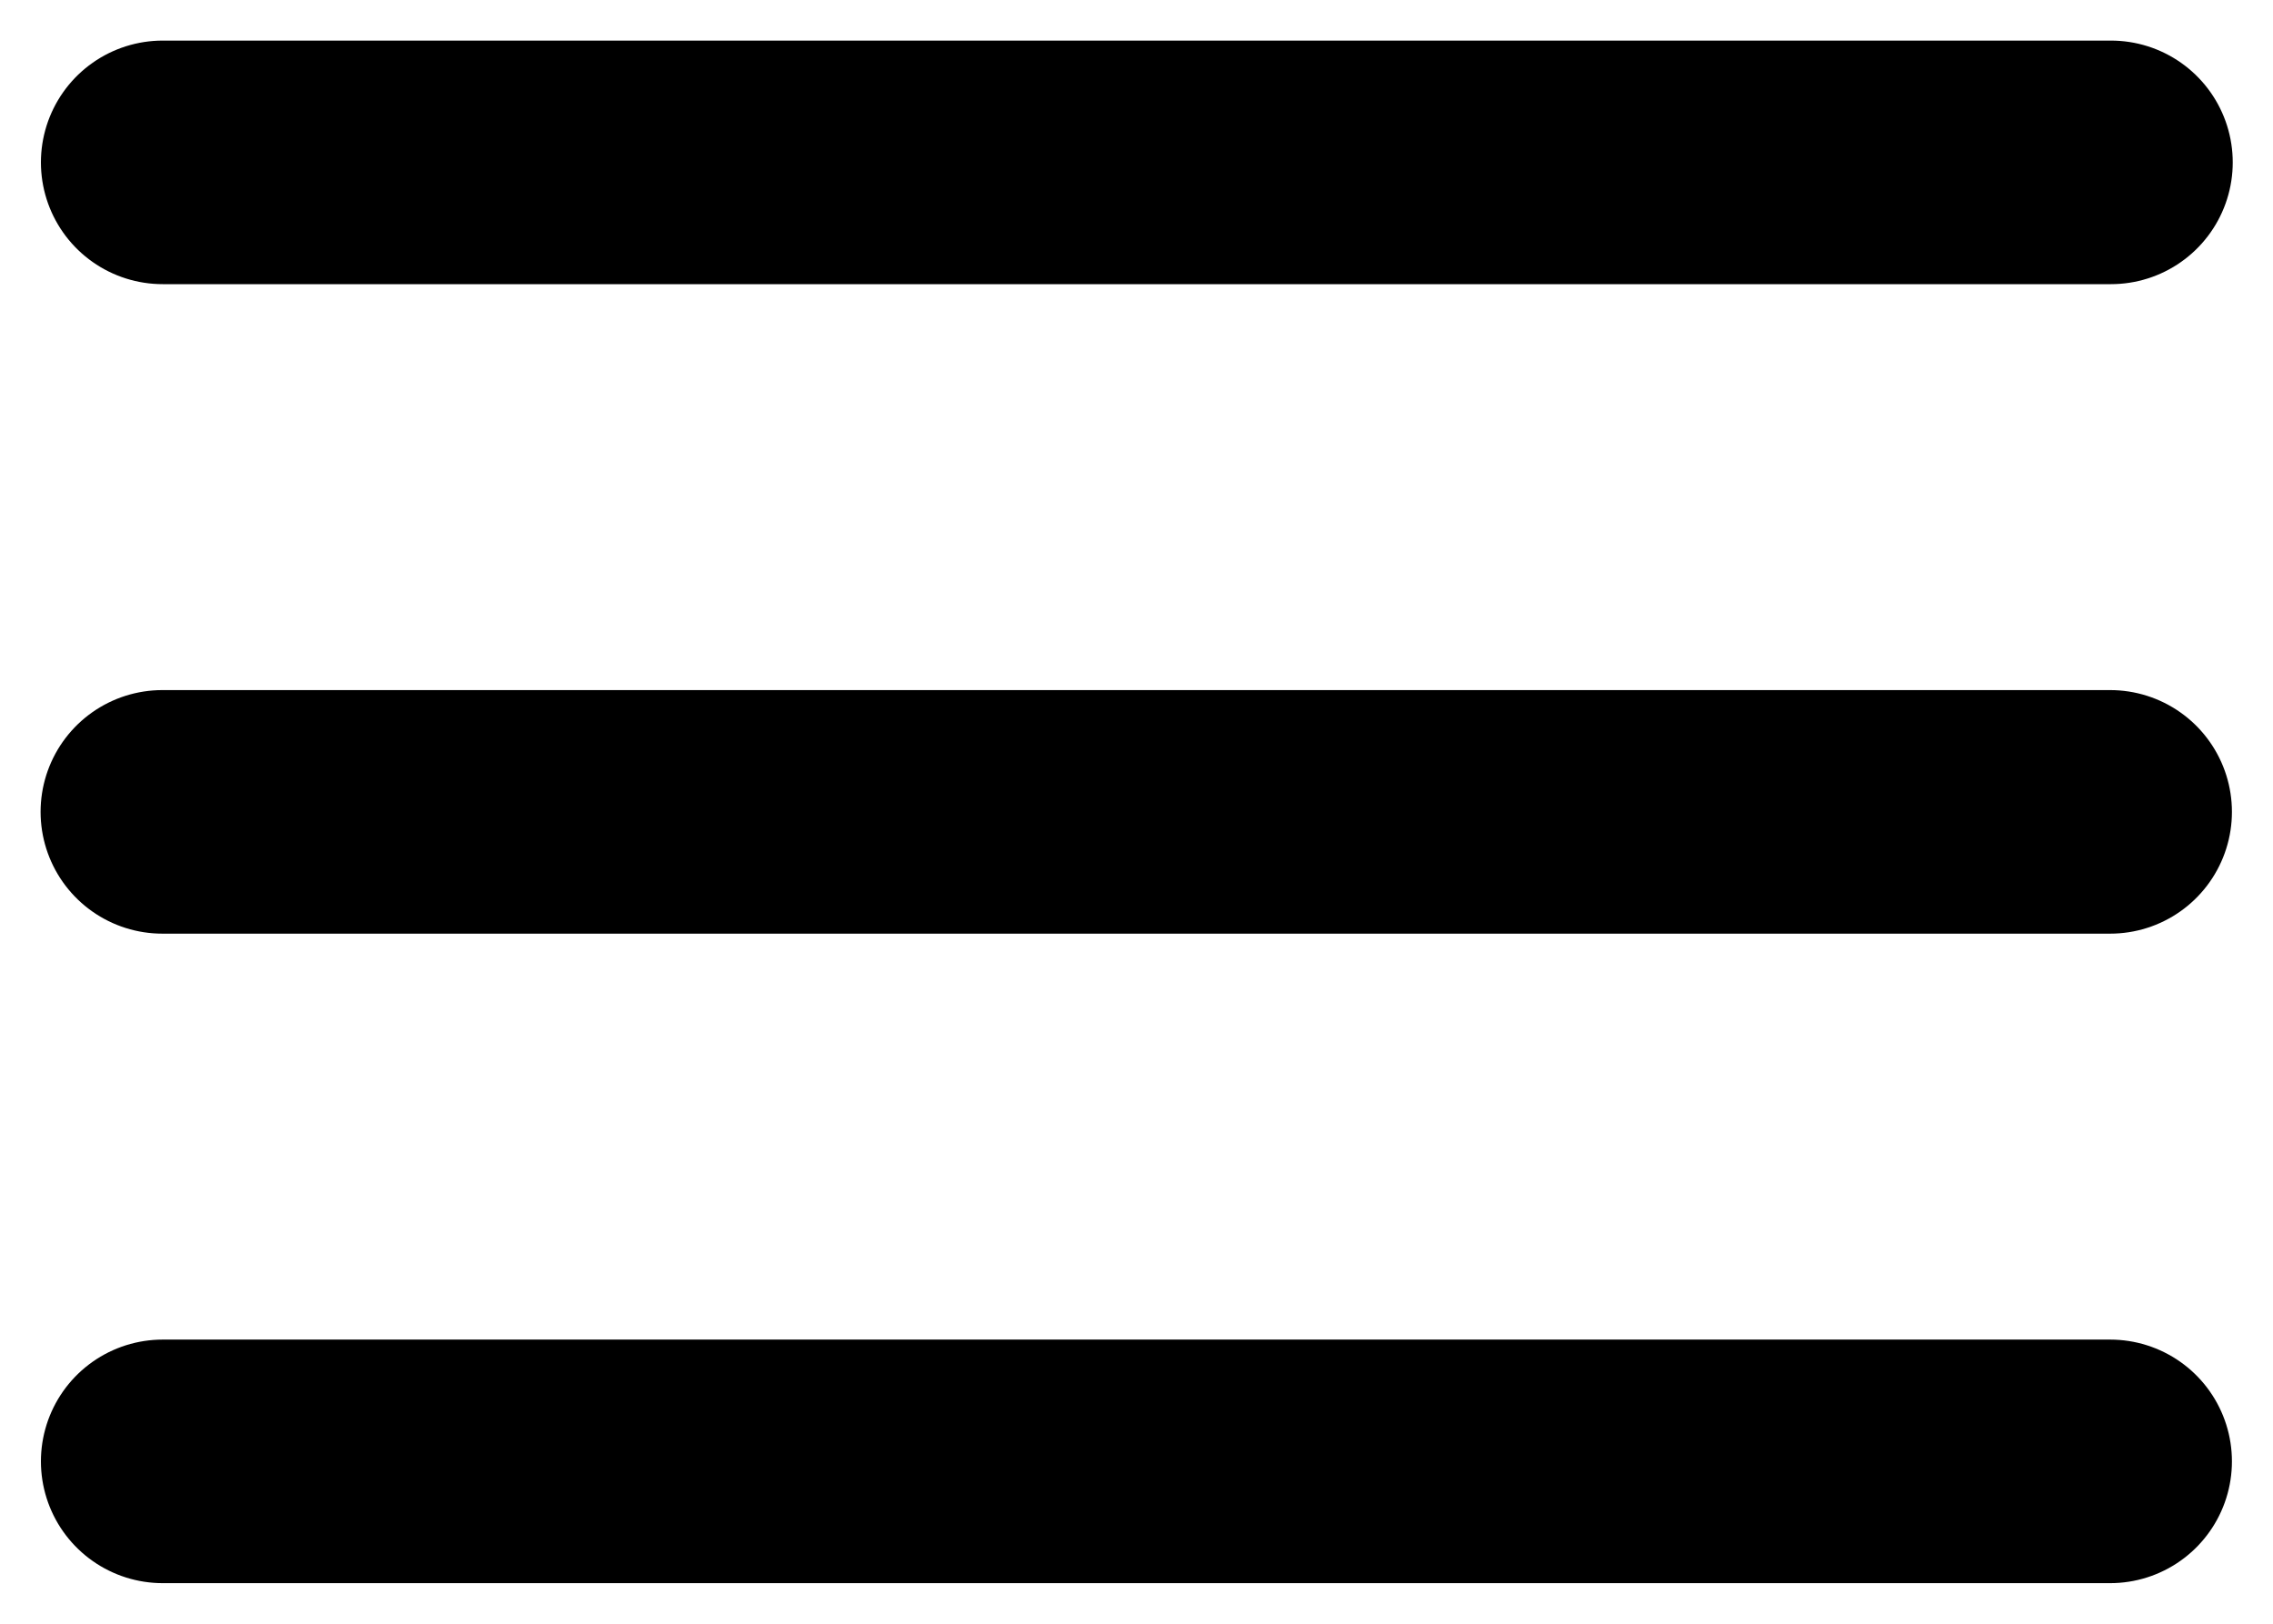
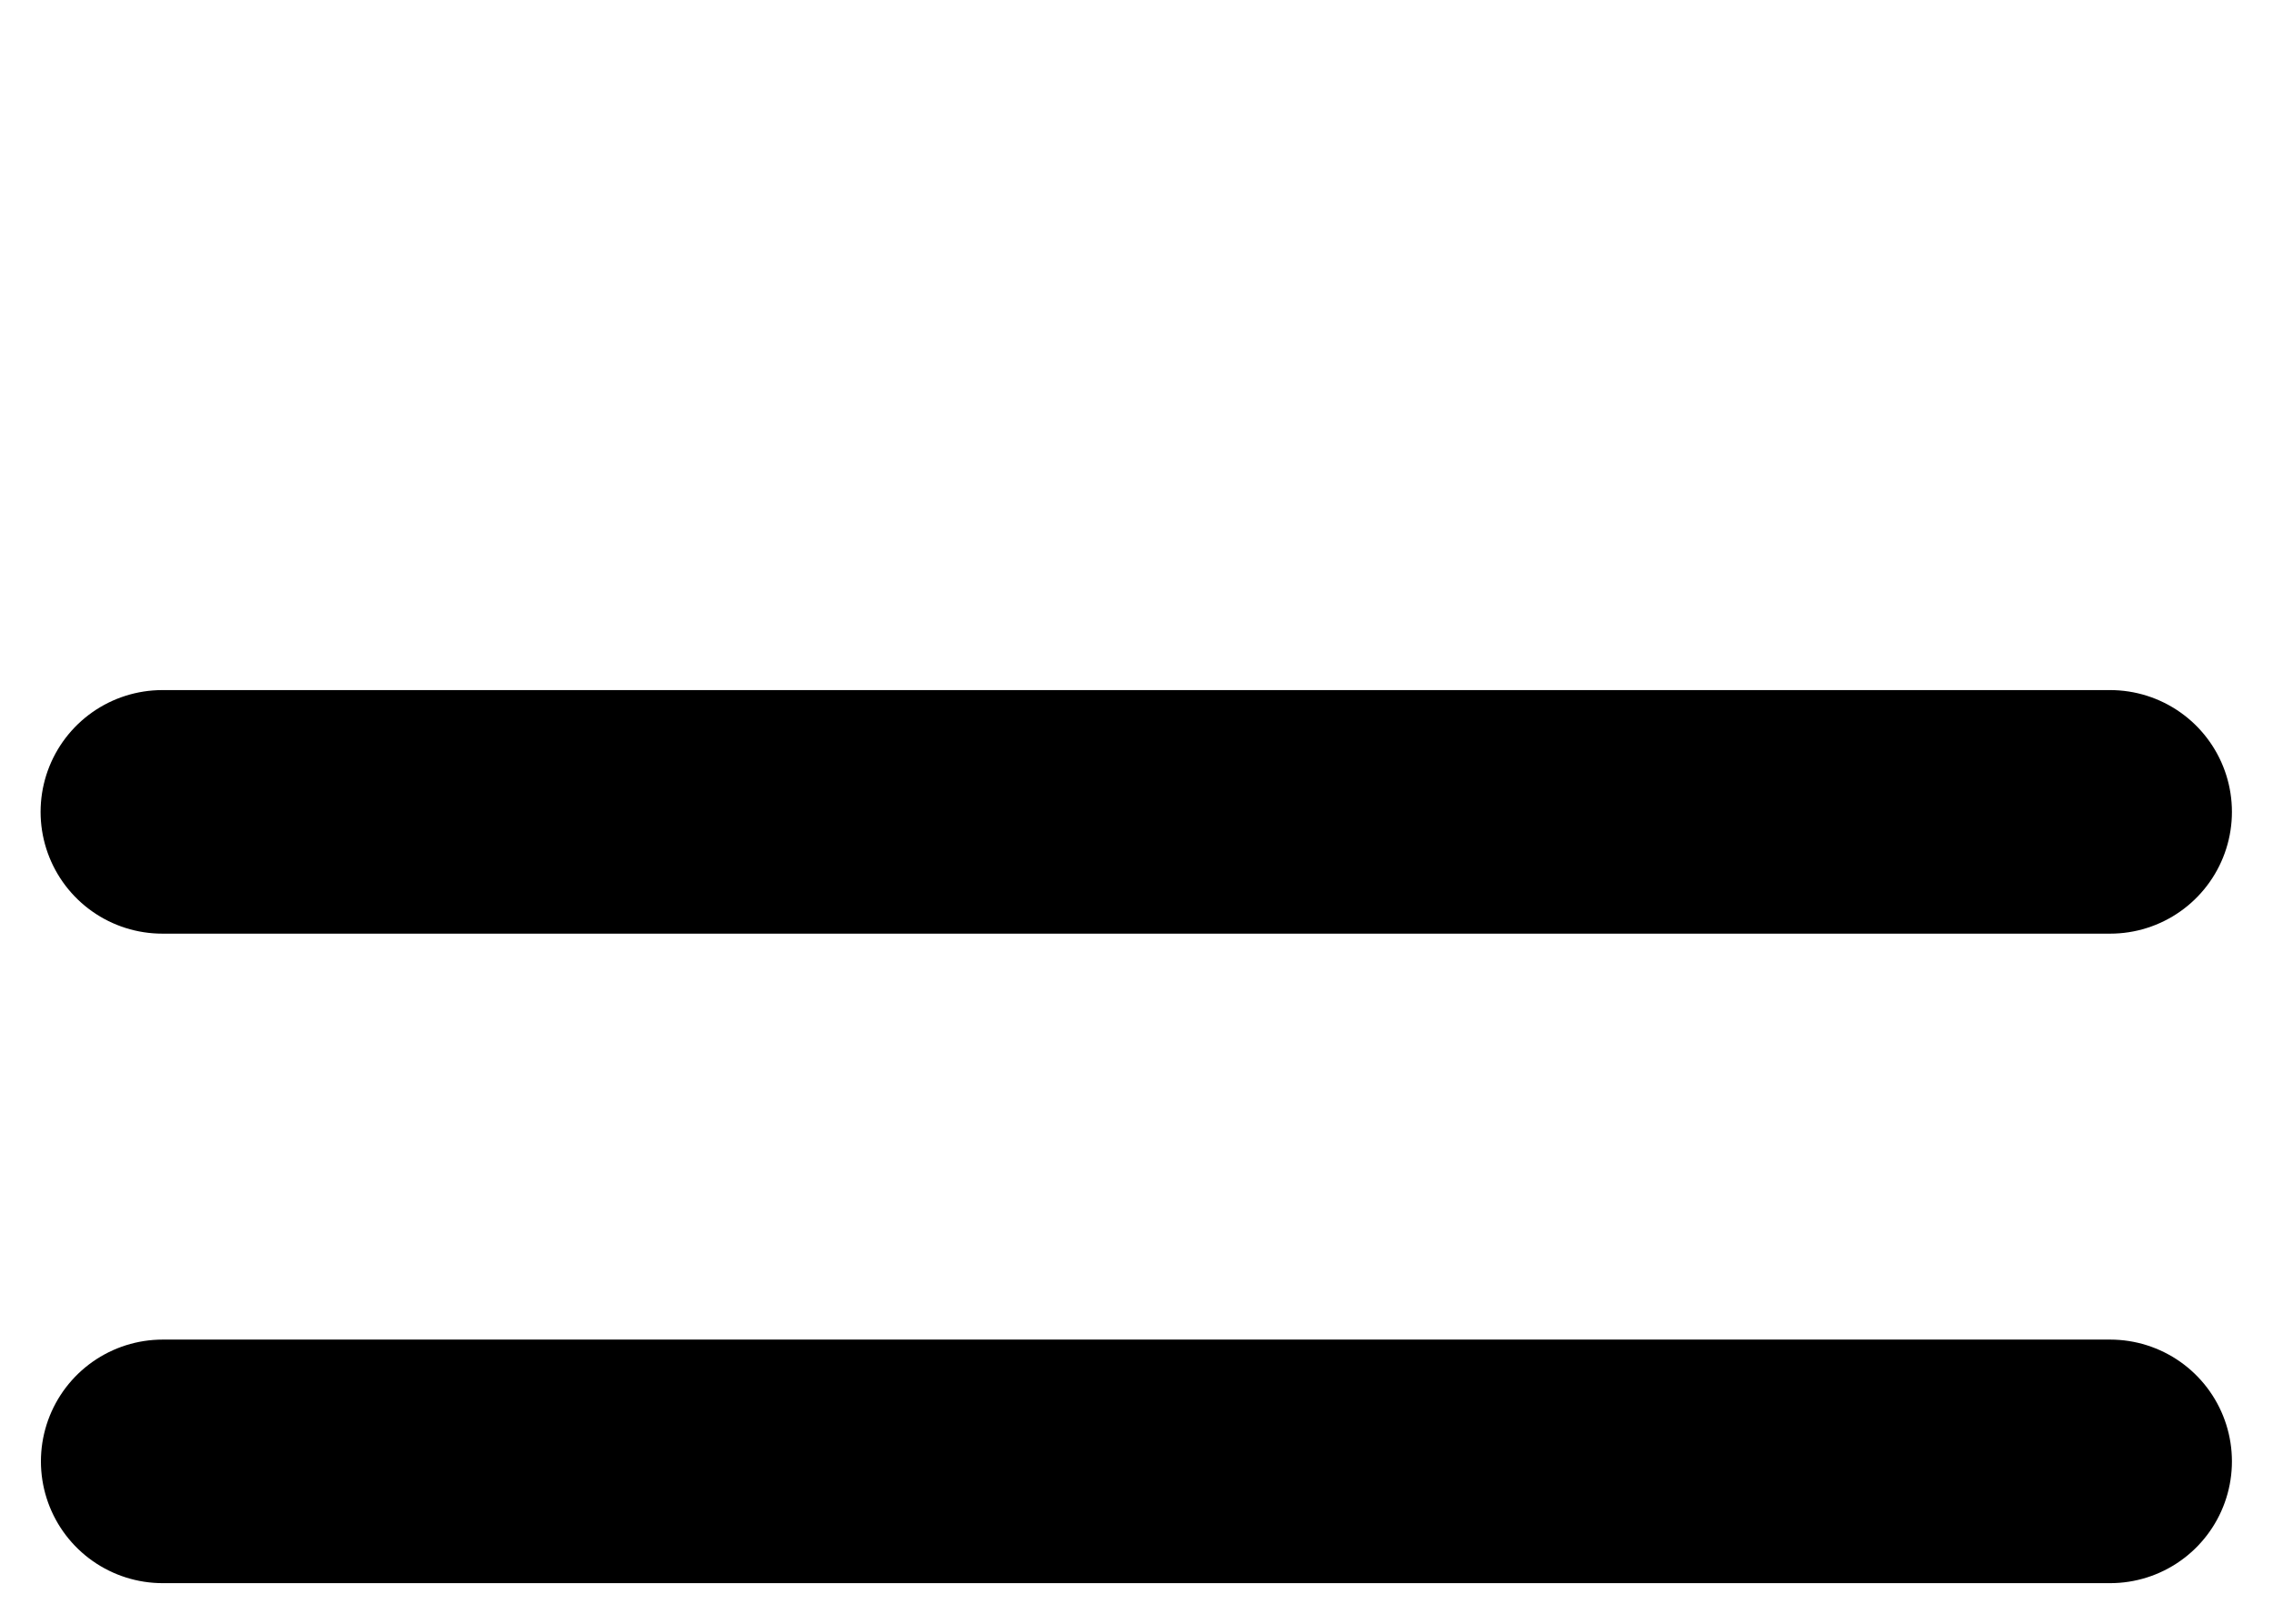
<svg xmlns="http://www.w3.org/2000/svg" width="14" height="10" viewBox="0 0 14 10" fill="none">
-   <path d="M1.002 1H13.002M1 5H12.997M1.002 9H12.997" stroke="black" stroke-width="1.5" stroke-linecap="round" stroke-linejoin="round" />
+   <path d="M1.002 1M1 5H12.997M1.002 9H12.997" stroke="black" stroke-width="1.5" stroke-linecap="round" stroke-linejoin="round" />
</svg>